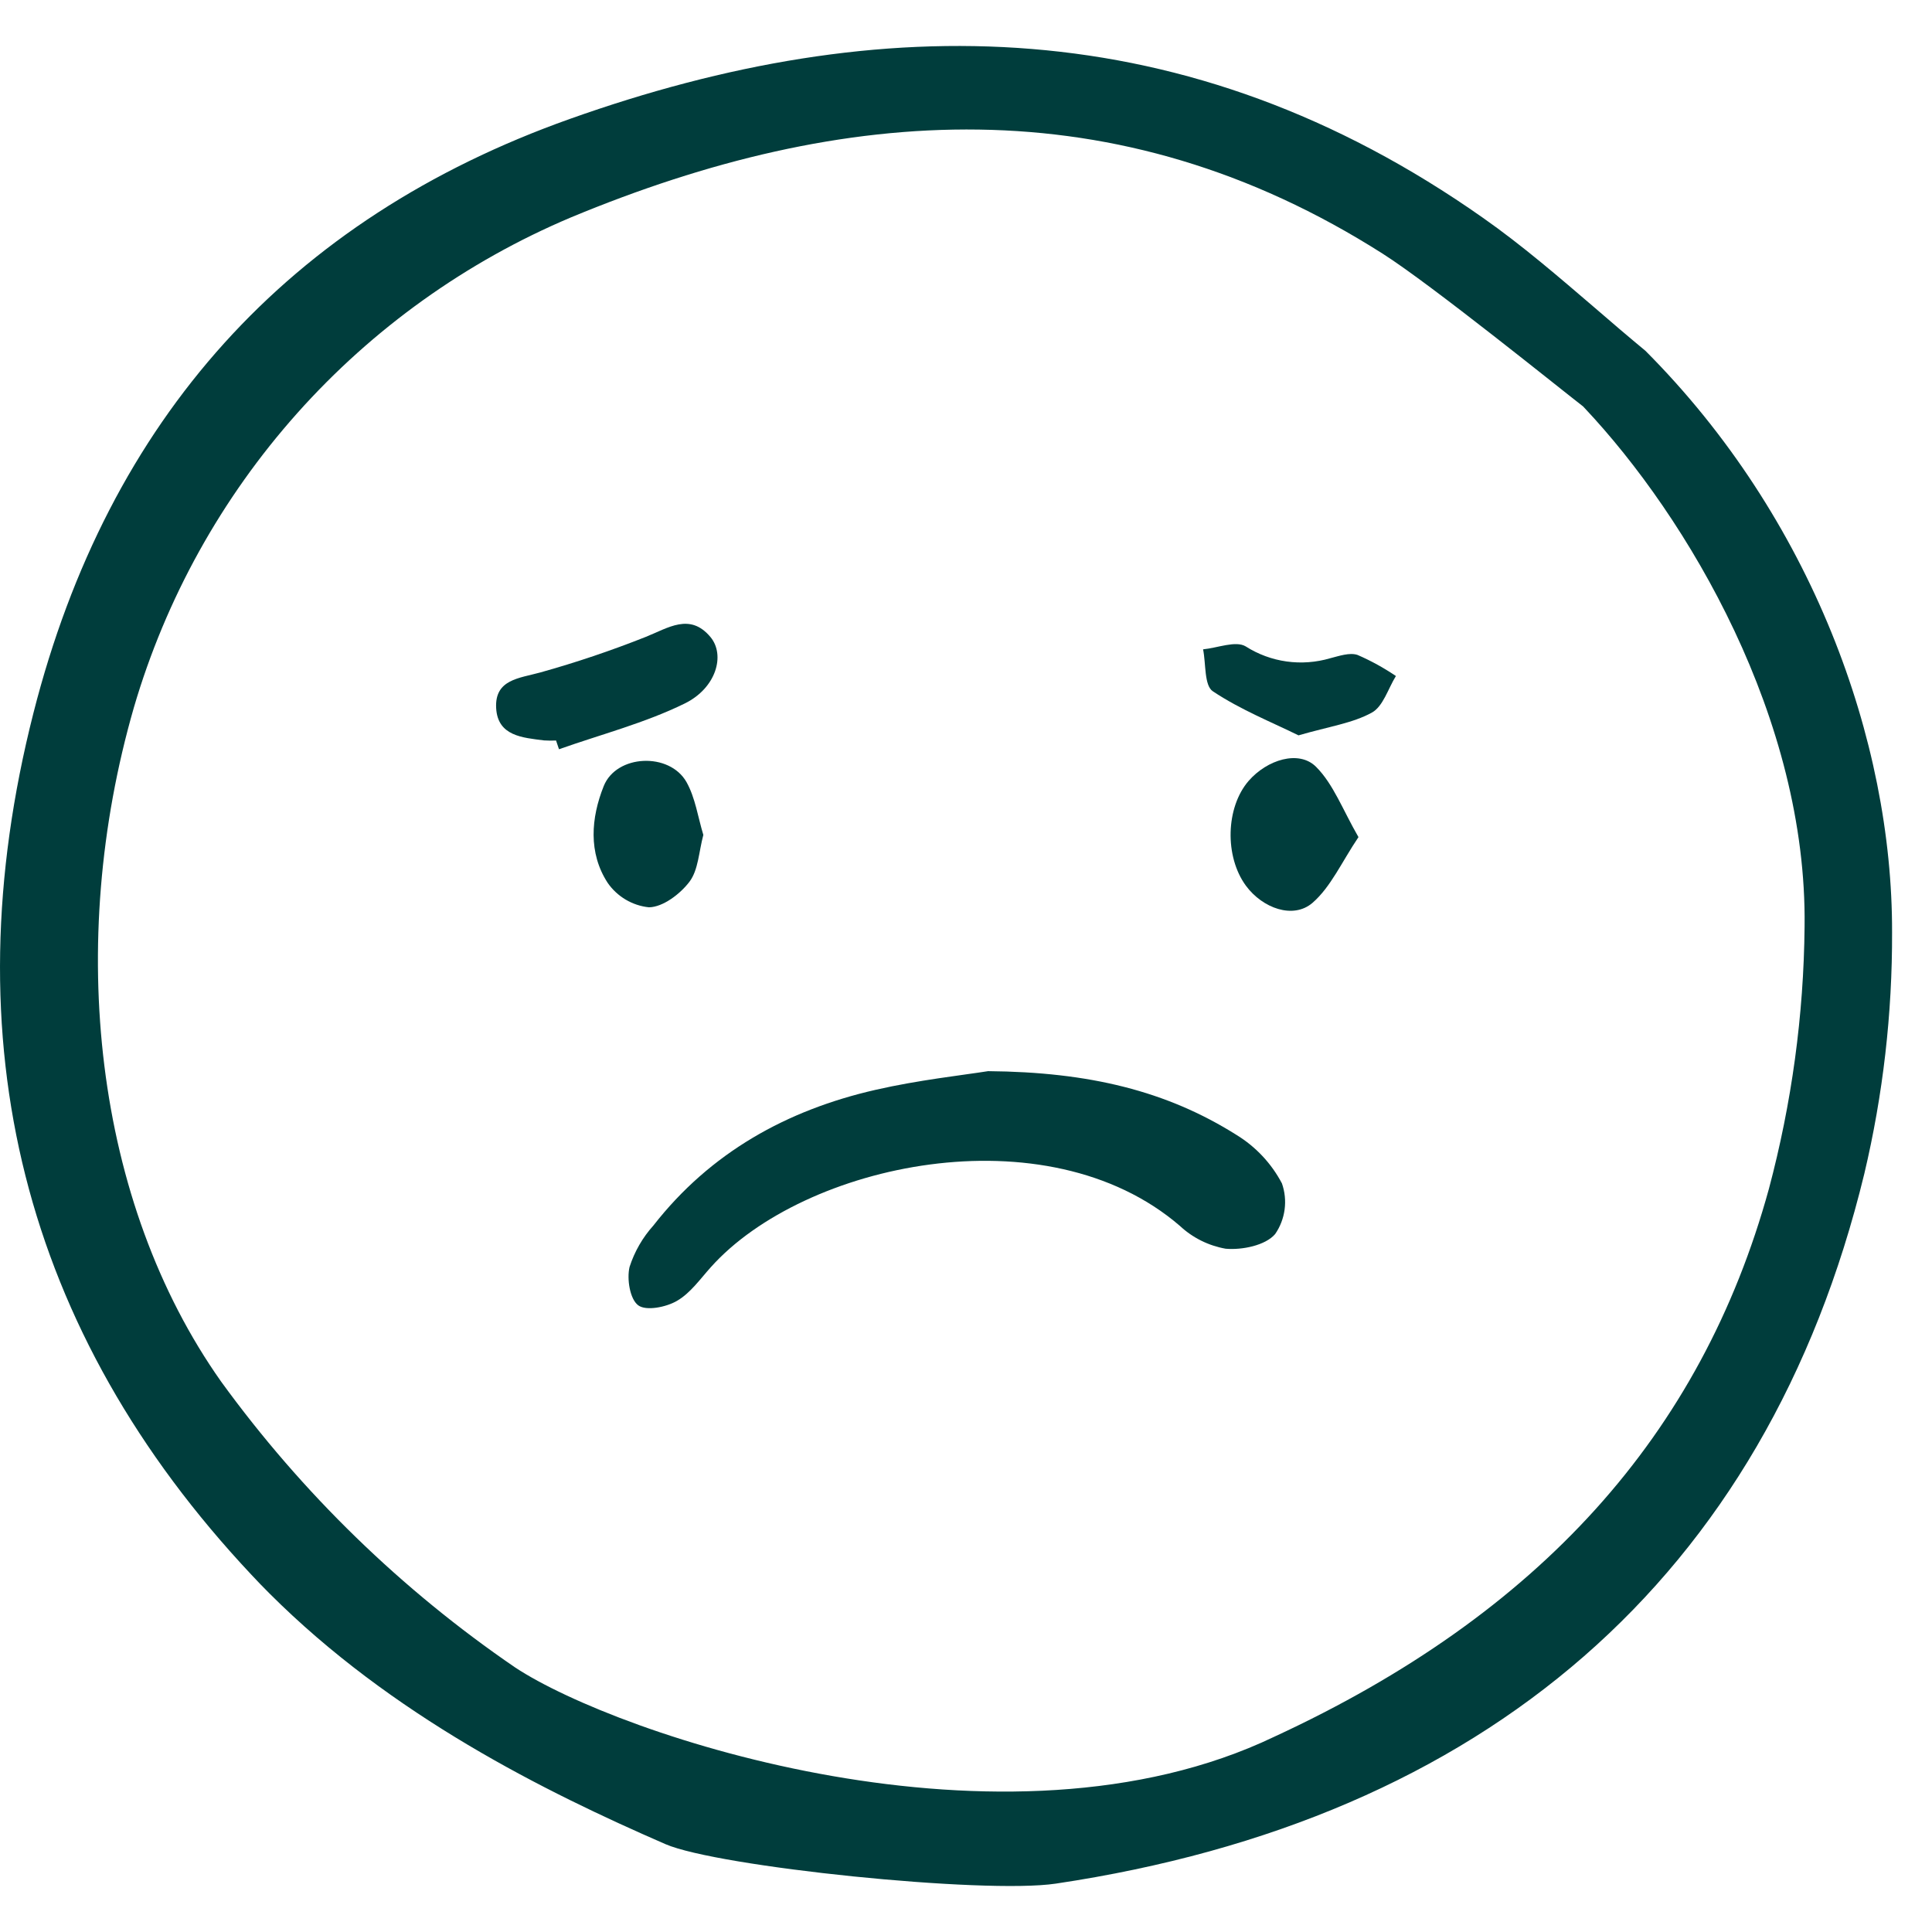
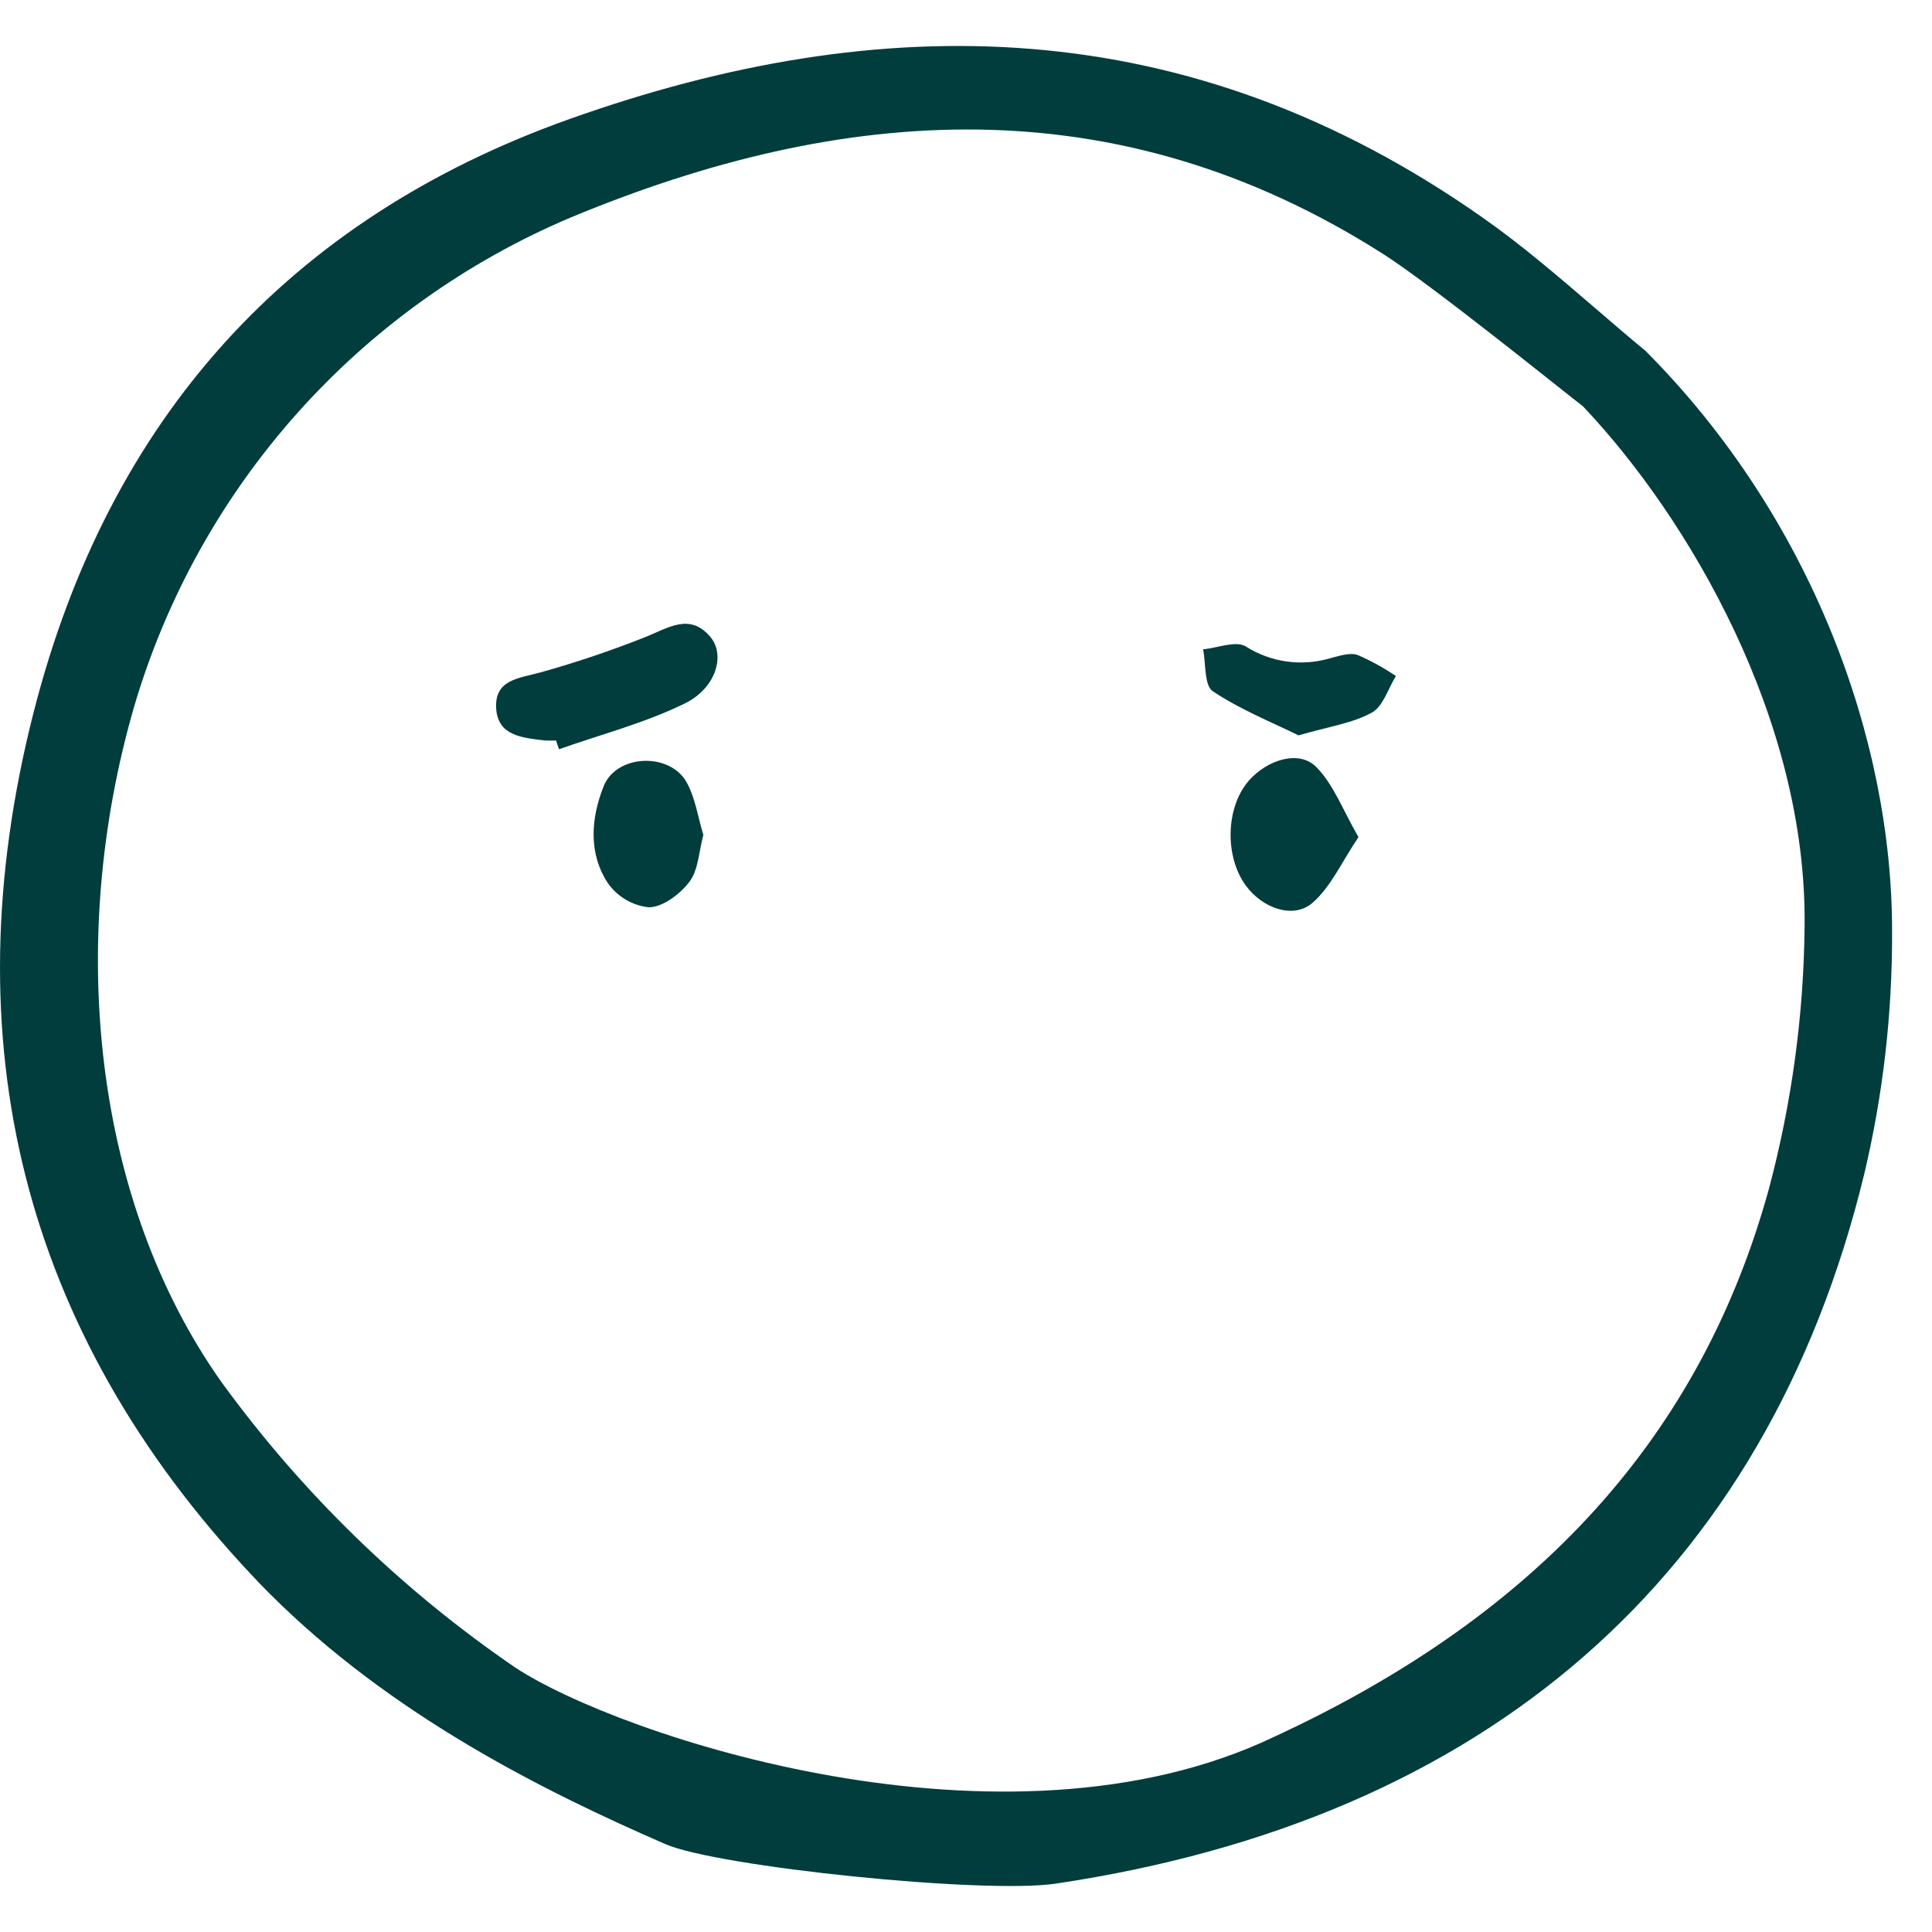
<svg xmlns="http://www.w3.org/2000/svg" width="21" height="21" viewBox="0 0 21 21" fill="none">
-   <path d="M10.74 11.643C11.838 11.652 12.681 11.858 13.44 12.336C13.649 12.464 13.82 12.646 13.934 12.863C13.966 12.954 13.976 13.052 13.963 13.148C13.95 13.243 13.915 13.335 13.86 13.414C13.755 13.537 13.502 13.589 13.322 13.573C13.136 13.54 12.963 13.454 12.825 13.325C11.371 12.072 8.734 12.649 7.728 13.772C7.611 13.902 7.504 14.056 7.358 14.14C7.24 14.209 7.022 14.252 6.937 14.188C6.847 14.121 6.812 13.903 6.843 13.771C6.897 13.604 6.985 13.451 7.102 13.321C7.721 12.528 8.552 12.066 9.517 11.846C9.985 11.739 10.464 11.687 10.74 11.643Z" fill="#003D3C" />
  <path d="M6.044 8.049C6 8.051 5.957 8.051 5.913 8.048C5.68 8.018 5.41 8.001 5.393 7.697C5.376 7.384 5.644 7.373 5.874 7.309C6.261 7.201 6.643 7.072 7.016 6.924C7.261 6.827 7.499 6.656 7.723 6.925C7.886 7.122 7.784 7.479 7.444 7.646C7.011 7.859 6.534 7.982 6.076 8.144C6.065 8.112 6.055 8.08 6.044 8.049Z" fill="#003D3C" />
  <path d="M14.766 9.099C14.583 9.371 14.466 9.64 14.267 9.813C14.058 9.994 13.724 9.873 13.543 9.628C13.309 9.31 13.323 8.776 13.572 8.488C13.773 8.257 14.119 8.149 14.305 8.335C14.494 8.524 14.594 8.801 14.766 9.099Z" fill="#003D3C" />
  <path d="M7.645 9.075C7.596 9.258 7.591 9.455 7.495 9.583C7.394 9.717 7.206 9.86 7.054 9.862C6.964 9.853 6.878 9.824 6.8 9.778C6.723 9.732 6.656 9.67 6.605 9.596C6.393 9.27 6.424 8.89 6.562 8.545C6.7 8.199 7.277 8.174 7.462 8.501C7.558 8.672 7.586 8.882 7.645 9.075Z" fill="#003D3C" />
  <path d="M14.114 7.993C13.831 7.853 13.486 7.716 13.183 7.514C13.088 7.451 13.109 7.215 13.077 7.058C13.234 7.043 13.432 6.961 13.54 7.026C13.675 7.112 13.827 7.168 13.985 7.19C14.143 7.212 14.305 7.2 14.458 7.155C14.556 7.13 14.671 7.09 14.756 7.119C14.902 7.182 15.041 7.259 15.173 7.348C15.088 7.485 15.034 7.679 14.911 7.746C14.702 7.861 14.449 7.896 14.114 7.993Z" fill="#003D3C" />
  <path d="M0.364 7.748C-0.545 11.32 0.251 14.472 2.731 17.115C2.795 17.184 2.861 17.252 2.927 17.318C4.259 18.65 5.919 19.473 7.233 20.045C7.798 20.291 10.693 20.591 11.477 20.474C16.133 19.779 19.197 17.153 20.264 12.759C20.468 11.899 20.569 11.017 20.566 10.133C20.571 8.049 19.694 5.627 17.885 3.813C17.699 3.659 17.513 3.5 17.334 3.345C16.944 3.011 16.542 2.664 16.121 2.369C12.906 0.106 9.566 0.093 6.193 1.293C3.139 2.379 1.178 4.551 0.364 7.748ZM6.206 2.363C9.165 1.133 12.135 0.916 15.03 2.758C15.56 3.095 16.972 4.236 17.194 4.407L17.208 4.418L17.22 4.431C18.35 5.629 19.644 7.82 19.615 10.072C19.606 11.035 19.475 11.993 19.227 12.923C18.491 15.597 16.733 17.546 13.85 18.878C10.92 20.281 6.718 18.863 5.6 18.125C4.364 17.28 3.283 16.229 2.404 15.018C1.024 13.065 0.715 10.257 1.455 7.691C1.802 6.506 2.409 5.413 3.23 4.492C4.052 3.57 5.069 2.843 6.206 2.363Z" fill="#003D3C" />
</svg>